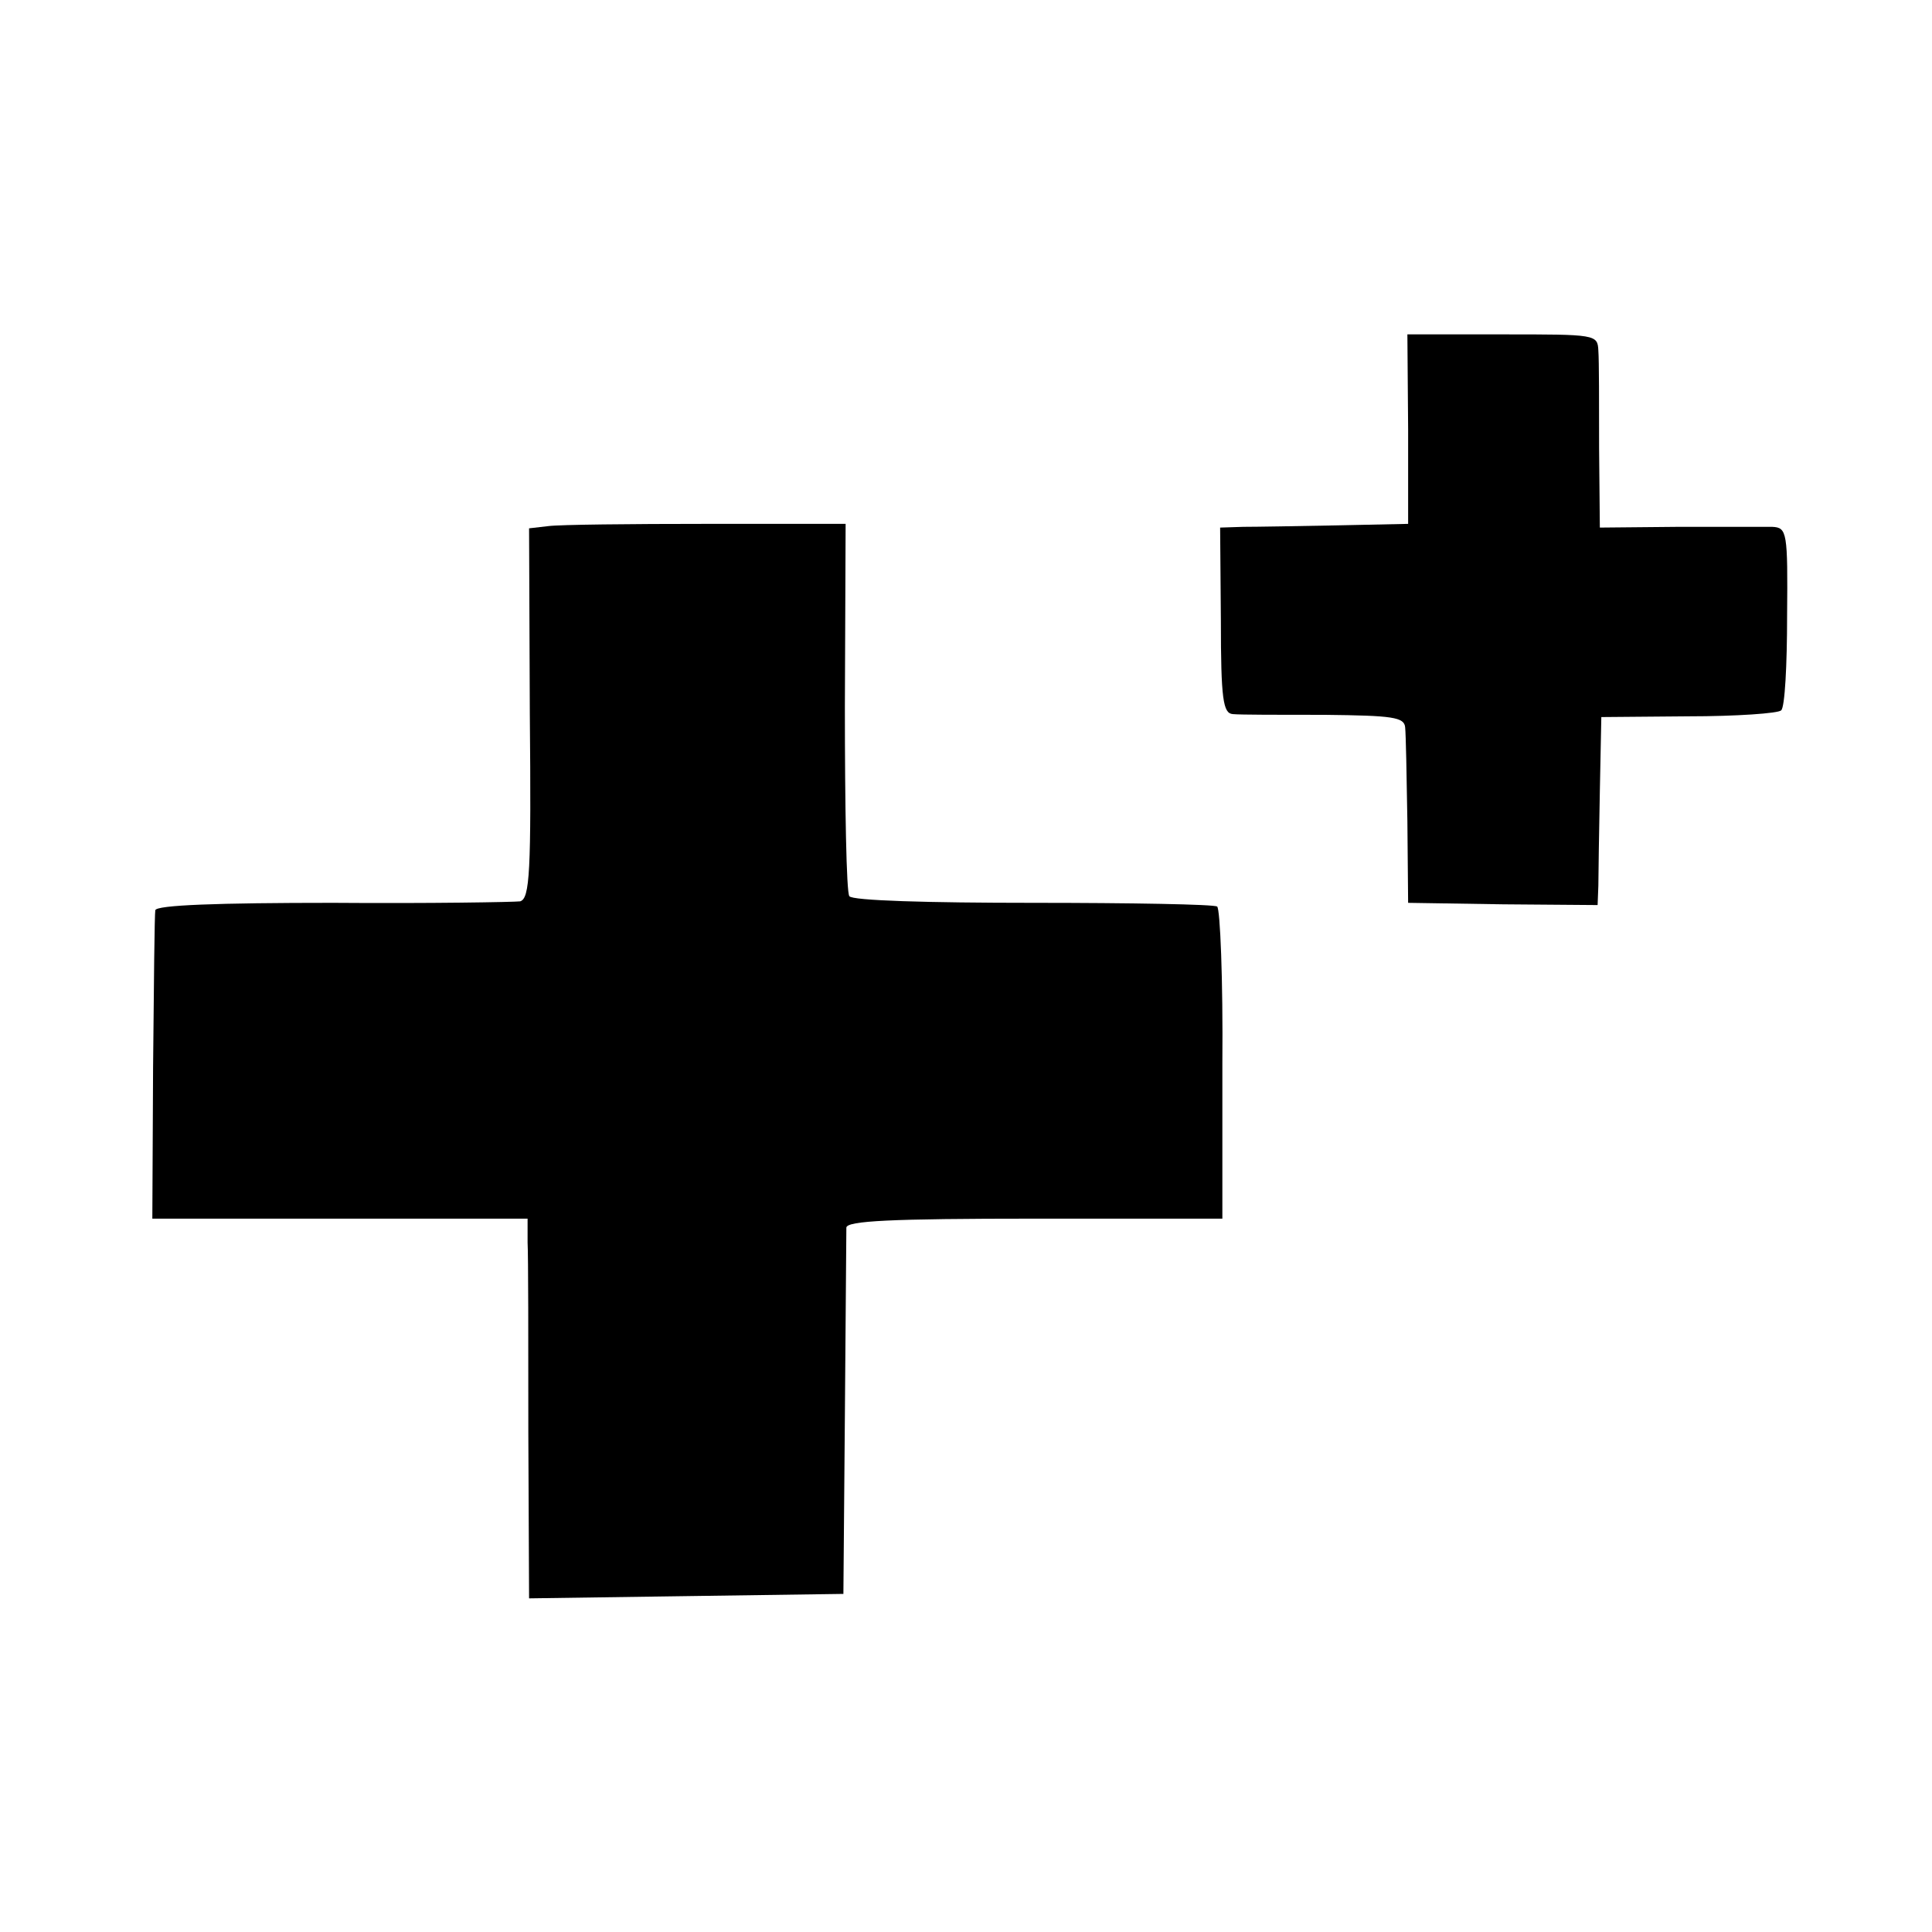
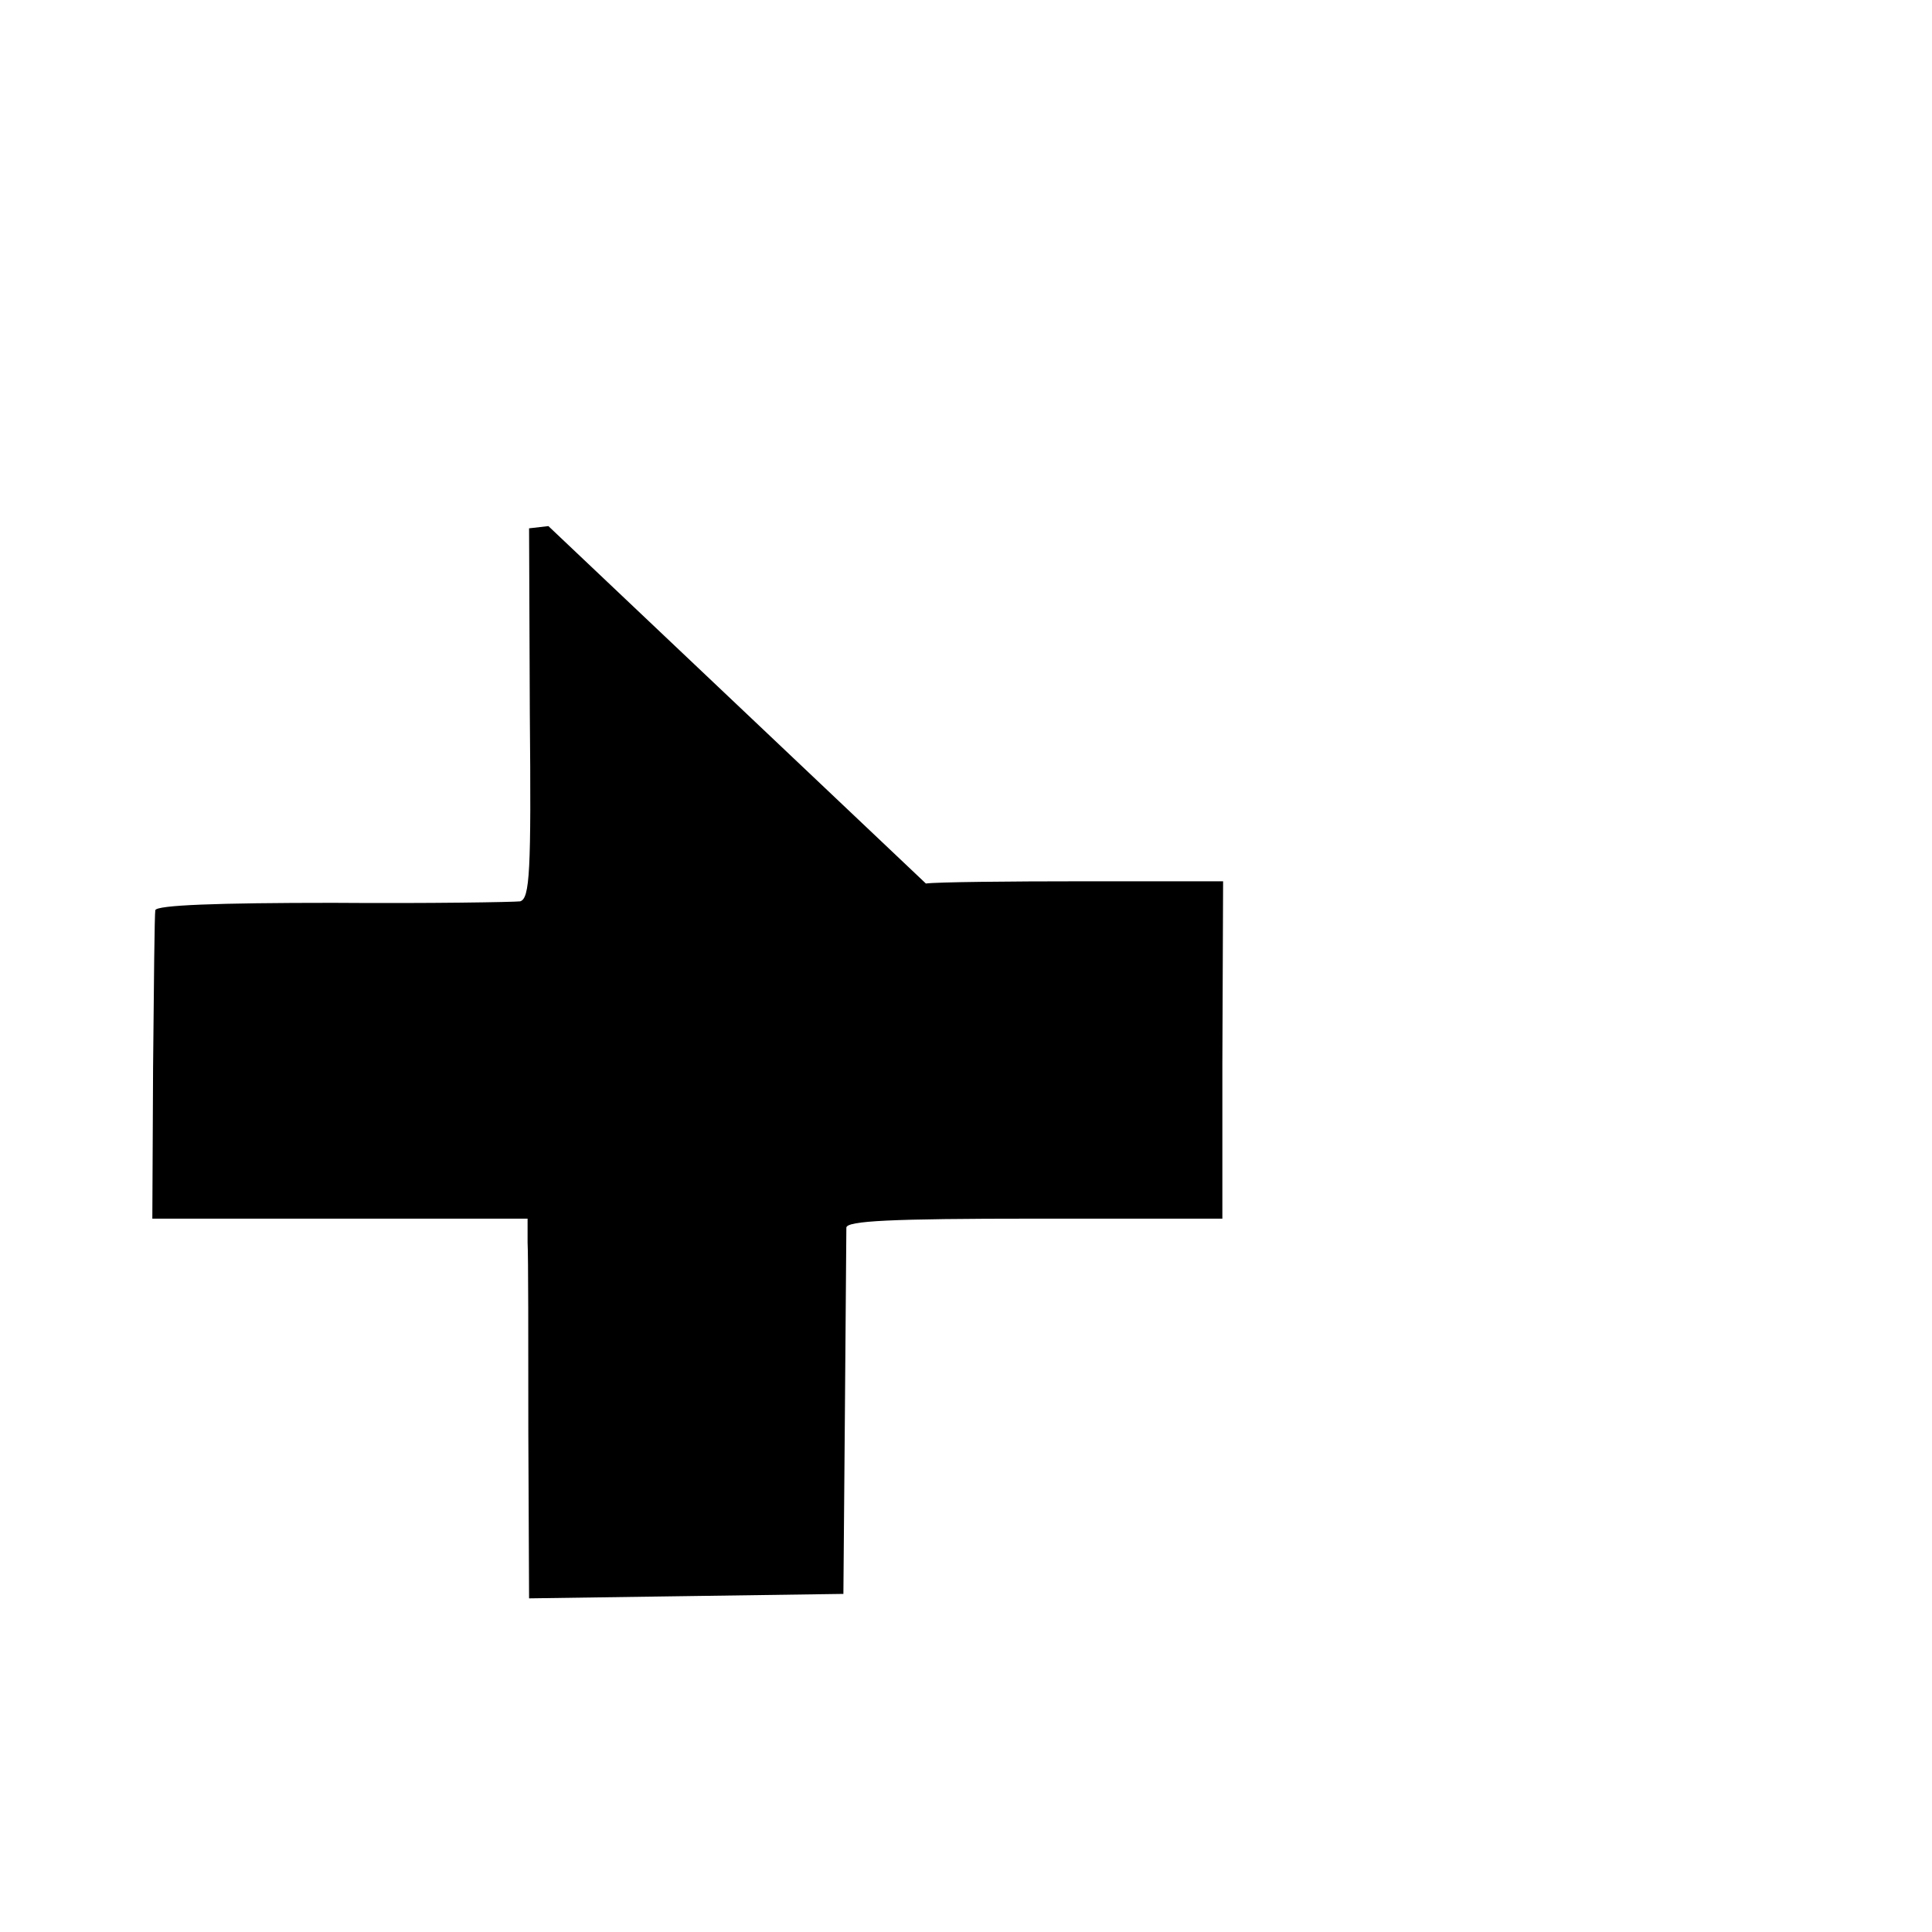
<svg xmlns="http://www.w3.org/2000/svg" version="1.0" width="260pt" height="260pt" viewBox="0 0 260 260" preserveAspectRatio="xMidYMid meet">
  <g transform="translate(0,260) scale(0.1,-0.1)" fill="#000000" stroke="none">
-     <path d="M1895 2023 l0 -128 -95 -2 c-52 -1 -109 -2 -127 -2 l-31 -1 1 -125 c0 -106 3 -125 16 -126 9 -1 64 -1 124 -1 91 -1 107 -3 108 -17 1 -9 2 -65 3 -126 l1 -110 128 -2 127 -1 1 26 c0 15 1 72 2 127 l2 100 117 1 c65 0 121 4 125 8 5 4 8 61 8 127 1 113 0 119 -20 120 -11 0 -68 0 -126 0 l-106 -1 -1 107 c0 60 0 118 -1 131 -1 22 -3 22 -129 22 l-128 0 1 -127z" />
-     <path d="M738 1892 l-26 -3 1 -249 c2 -214 0 -249 -13 -253 -8 -1 -122 -3 -252 -2 -155 0 -238 -3 -239 -10 -1 -5 -2 -101 -3 -212 l-1 -203 253 0 252 0 0 -32 c1 -18 1 -133 1 -256 l1 -223 211 3 212 3 2 240 c1 132 2 246 2 253 1 9 59 12 254 12 l252 0 0 208 c1 114 -3 209 -7 212 -4 3 -116 5 -248 5 -141 0 -244 3 -247 9 -4 5 -6 120 -6 255 l1 246 -187 0 c-102 0 -198 -1 -213 -3z" />
+     <path d="M738 1892 l-26 -3 1 -249 c2 -214 0 -249 -13 -253 -8 -1 -122 -3 -252 -2 -155 0 -238 -3 -239 -10 -1 -5 -2 -101 -3 -212 l-1 -203 253 0 252 0 0 -32 c1 -18 1 -133 1 -256 l1 -223 211 3 212 3 2 240 c1 132 2 246 2 253 1 9 59 12 254 12 l252 0 0 208 l1 246 -187 0 c-102 0 -198 -1 -213 -3z" />
  </g>
</svg>